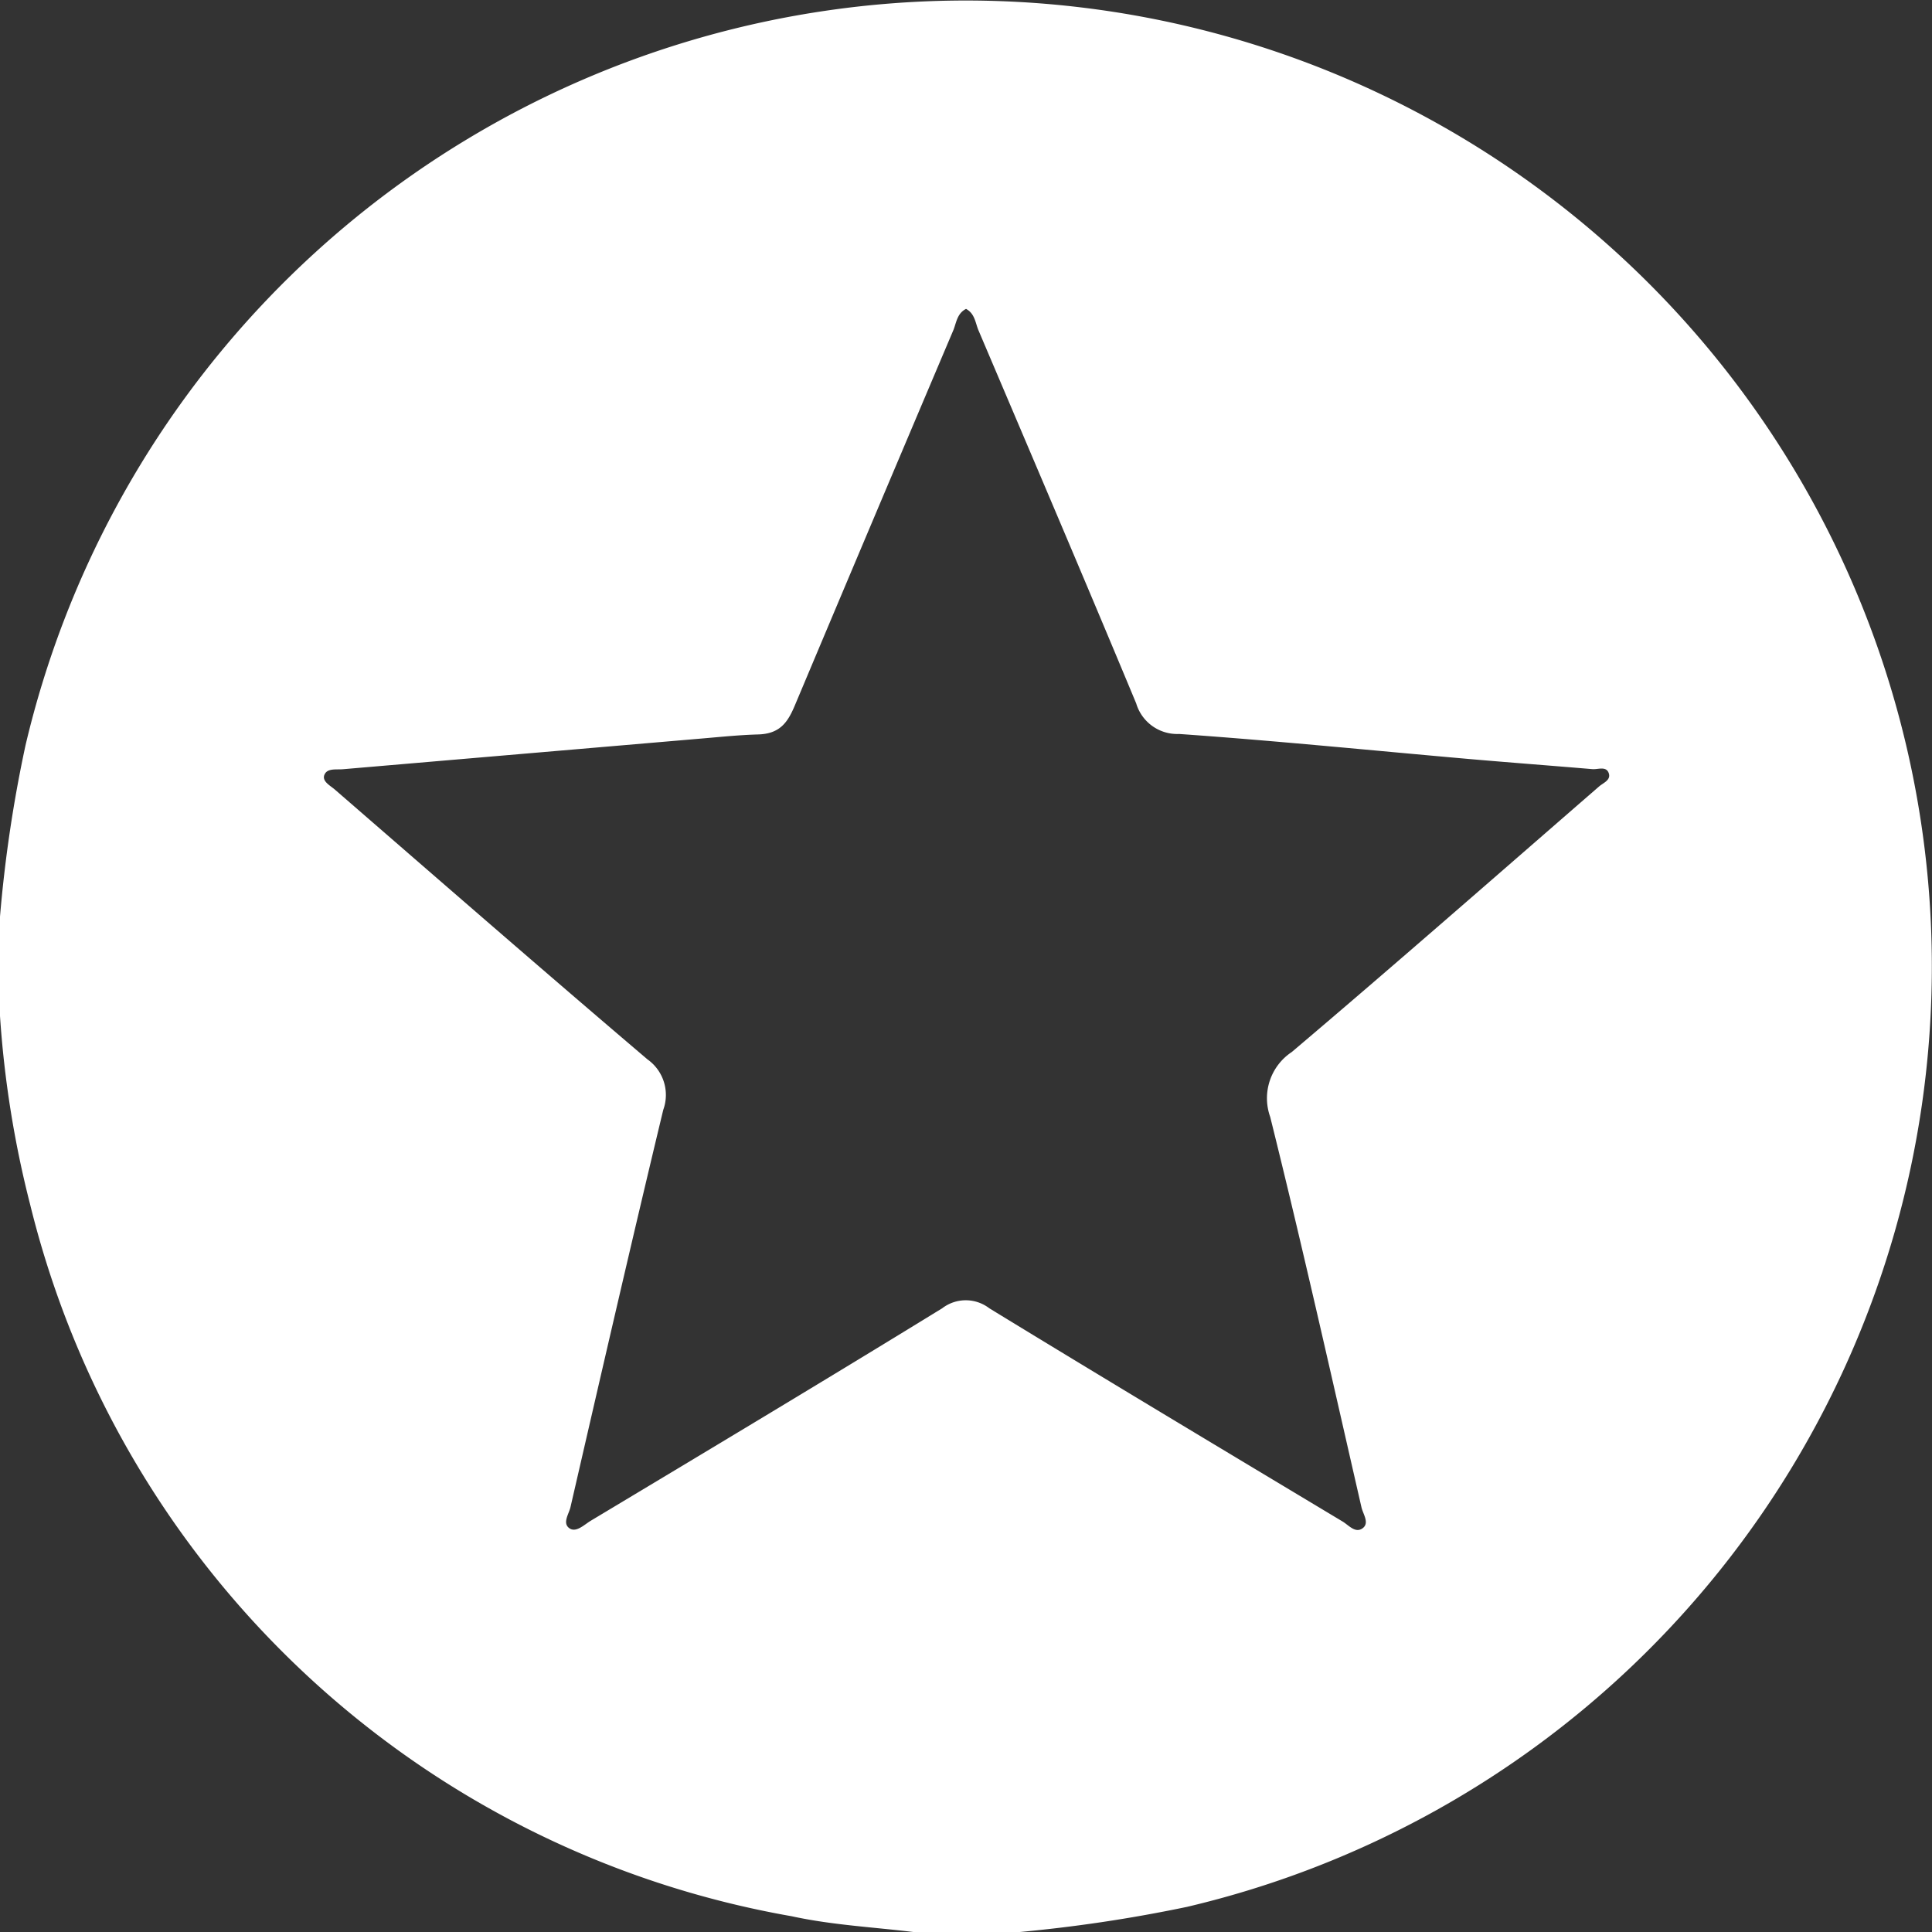
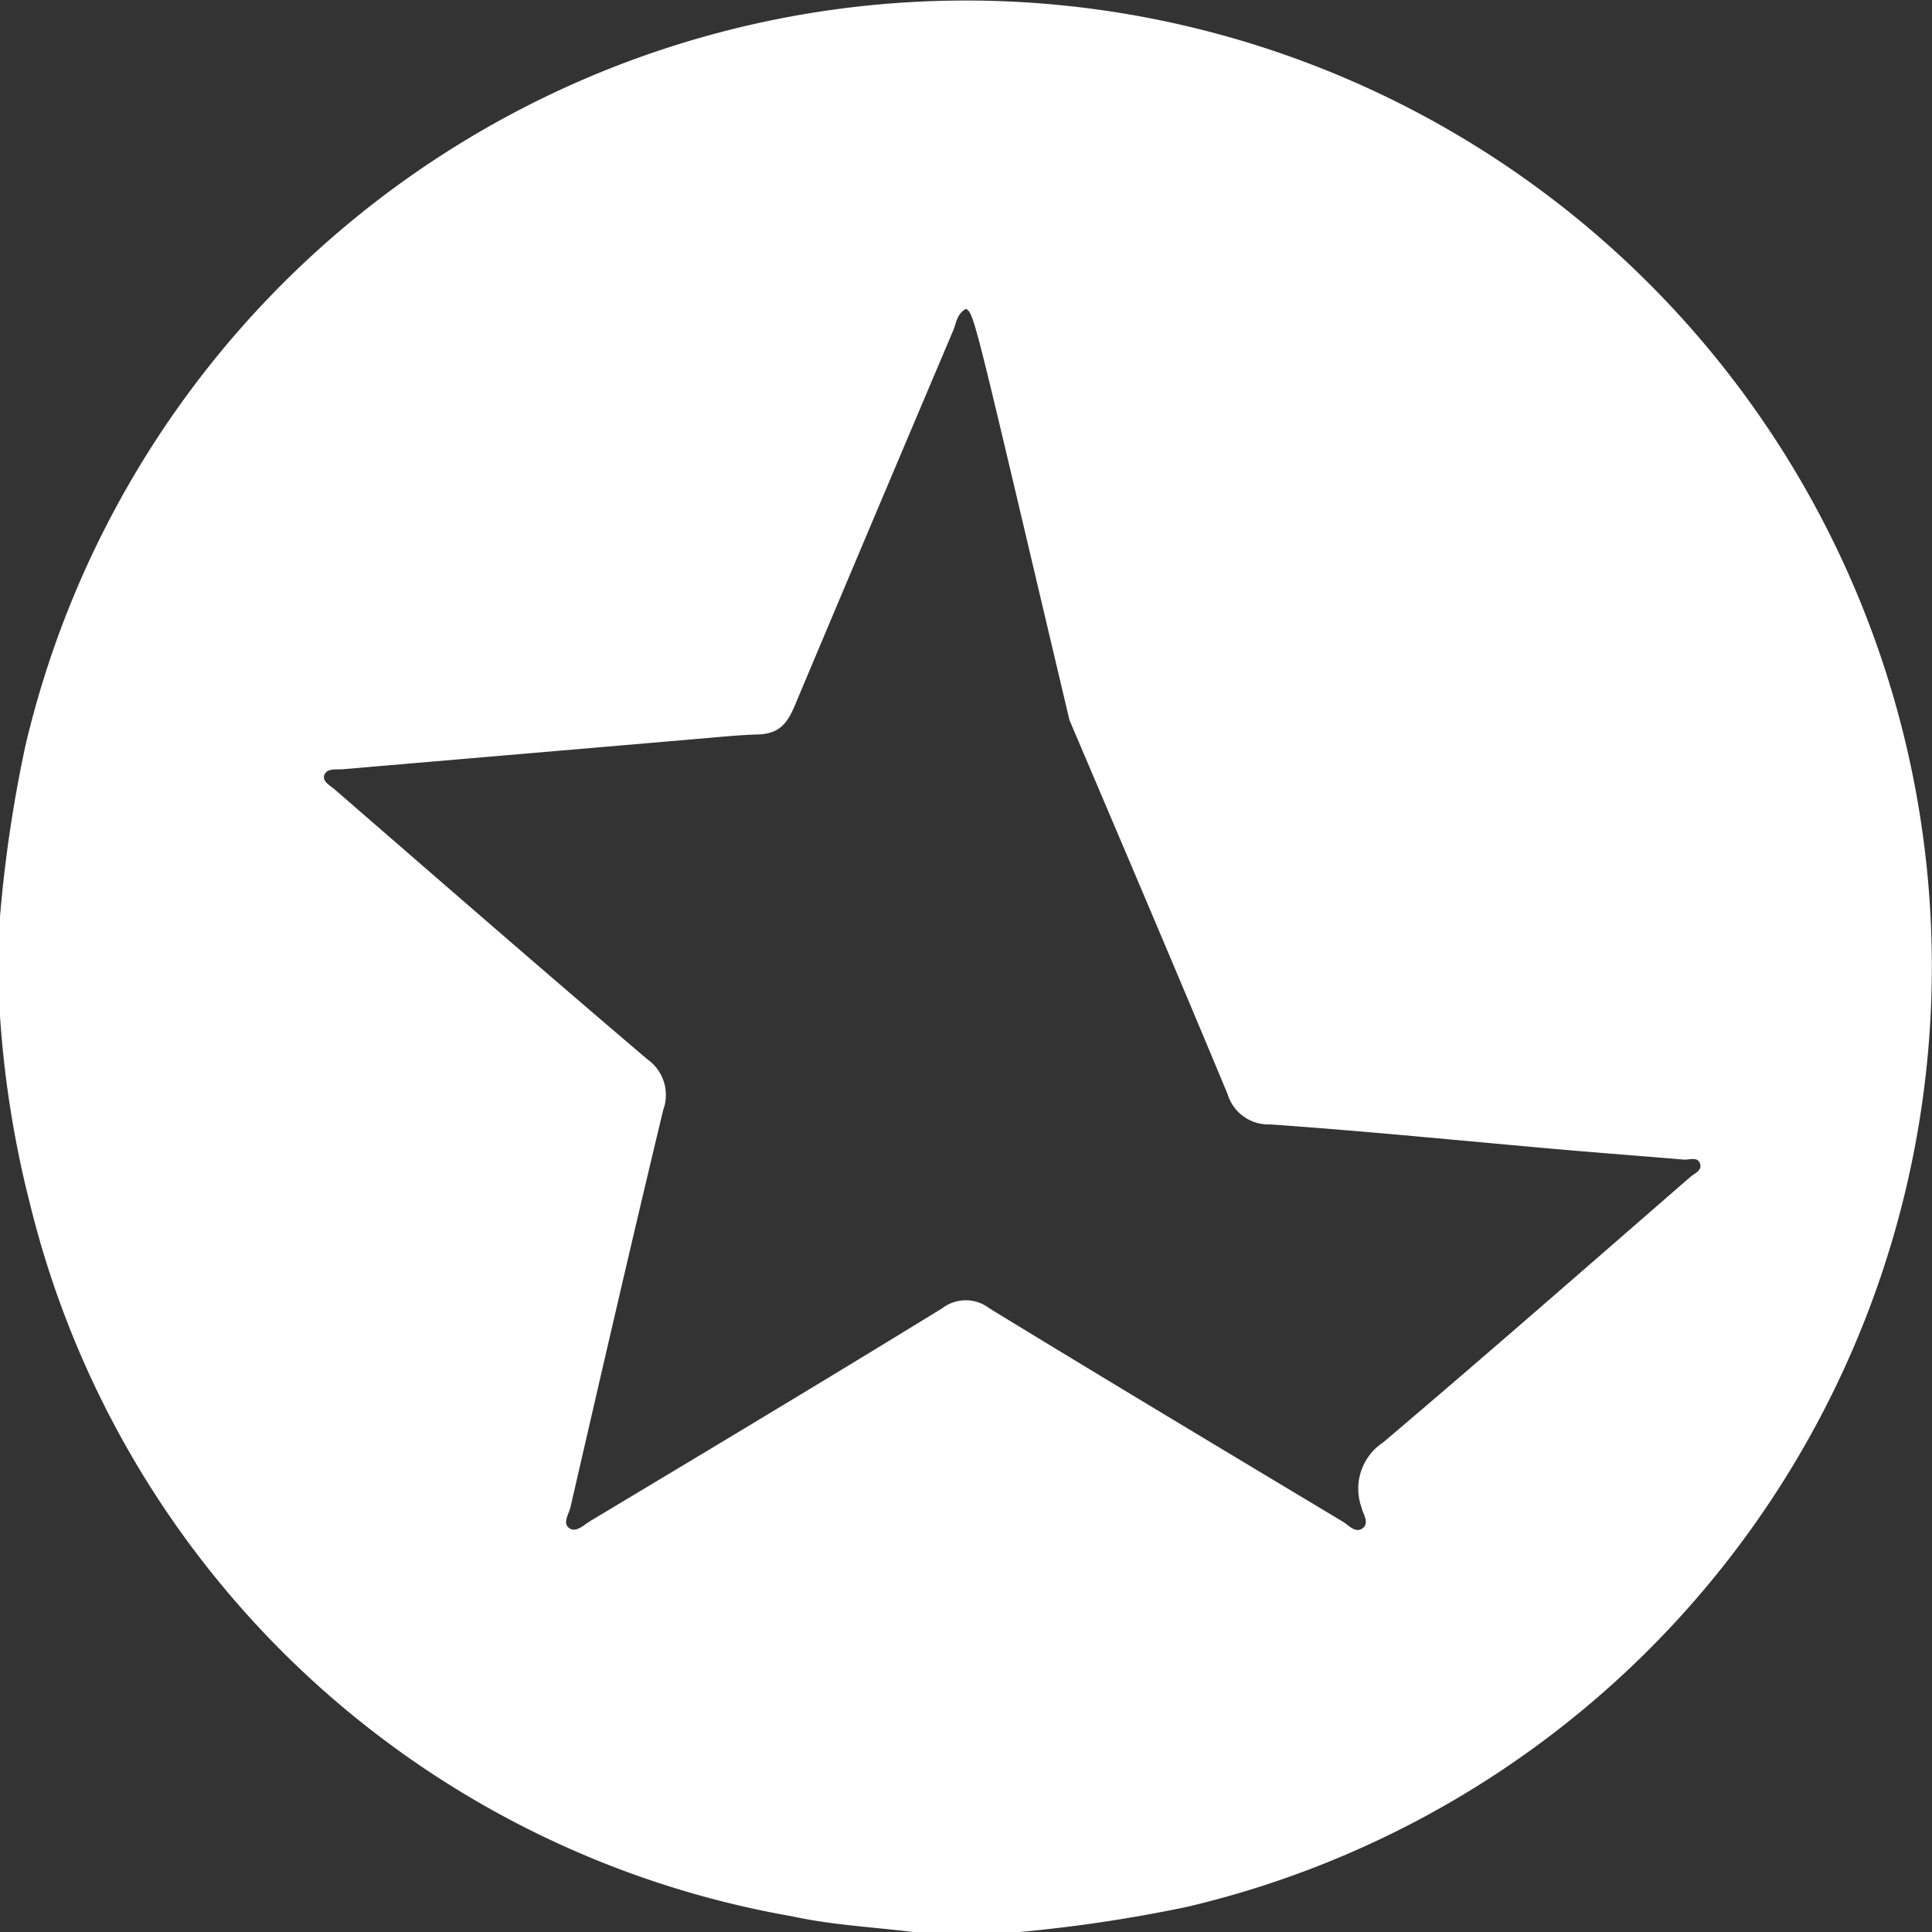
<svg xmlns="http://www.w3.org/2000/svg" id="FYgpCc.tif" width="20" height="20.003" viewBox="0 0 20 20.003">
  <rect x="0" y="0" width="20" height="20.003" fill="#333333" stroke="none" />
  <g id="Group_6133" data-name="Group 6133">
    <g id="Group_6132" data-name="Group 6132">
-       <path id="Path_2455" data-name="Path 2455" d="M85.051,219.253v-1.028a13.932,13.932,0,0,1,.264-1.773,10,10,0,1,1,12.023,12.024,15.353,15.353,0,0,1-1.773.264H94.538c-.431-.054-.865-.074-1.291-.167a9.87,9.87,0,0,1-7.884-7.368A10.72,10.72,0,0,1,85.051,219.253Zm10-7.319c-.089.044-.1.138-.128.213q-.825,1.945-1.644,3.892c-.075.179-.157.294-.382.3-.184.005-.372.024-.557.04l-3.739.32c-.069.006-.161-.013-.191.056s.06.113.109.156c1.076.933,2.15,1.869,3.235,2.792a.451.451,0,0,1,.163.522c-.329,1.368-.644,2.739-.96,4.111-.016.071-.085.164-.015.218s.156-.034.224-.075c1.215-.729,2.43-1.457,3.639-2.2a.4.4,0,0,1,.487,0c1.215.743,2.437,1.475,3.658,2.208.063.038.131.124.206.07s.005-.147-.011-.217c-.309-1.349-.611-2.7-.945-4.042a.574.574,0,0,1,.224-.672c1.069-.906,2.123-1.83,3.18-2.748.043-.038.127-.066.1-.14s-.111-.035-.169-.04c-.426-.036-.852-.068-1.278-.105-1-.088-2-.189-3-.259a.443.443,0,0,1-.444-.316c-.538-1.293-1.088-2.581-1.636-3.87C95.148,212.074,95.14,211.981,95.052,211.934Z" transform="translate(-85.051 -208.736)" fill="#fff" />
+       <path id="Path_2455" data-name="Path 2455" d="M85.051,219.253v-1.028a13.932,13.932,0,0,1,.264-1.773,10,10,0,1,1,12.023,12.024,15.353,15.353,0,0,1-1.773.264H94.538c-.431-.054-.865-.074-1.291-.167a9.87,9.87,0,0,1-7.884-7.368A10.72,10.72,0,0,1,85.051,219.253Zm10-7.319c-.089.044-.1.138-.128.213q-.825,1.945-1.644,3.892c-.075.179-.157.294-.382.3-.184.005-.372.024-.557.04l-3.739.32c-.069.006-.161-.013-.191.056s.06.113.109.156c1.076.933,2.15,1.869,3.235,2.792a.451.451,0,0,1,.163.522c-.329,1.368-.644,2.739-.96,4.111-.016.071-.085.164-.015.218s.156-.034.224-.075c1.215-.729,2.43-1.457,3.639-2.2a.4.4,0,0,1,.487,0c1.215.743,2.437,1.475,3.658,2.208.063.038.131.124.206.07s.005-.147-.011-.217a.574.574,0,0,1,.224-.672c1.069-.906,2.123-1.83,3.18-2.748.043-.038.127-.066.1-.14s-.111-.035-.169-.04c-.426-.036-.852-.068-1.278-.105-1-.088-2-.189-3-.259a.443.443,0,0,1-.444-.316c-.538-1.293-1.088-2.581-1.636-3.87C95.148,212.074,95.14,211.981,95.052,211.934Z" transform="translate(-85.051 -208.736)" fill="#fff" />
    </g>
  </g>
</svg>